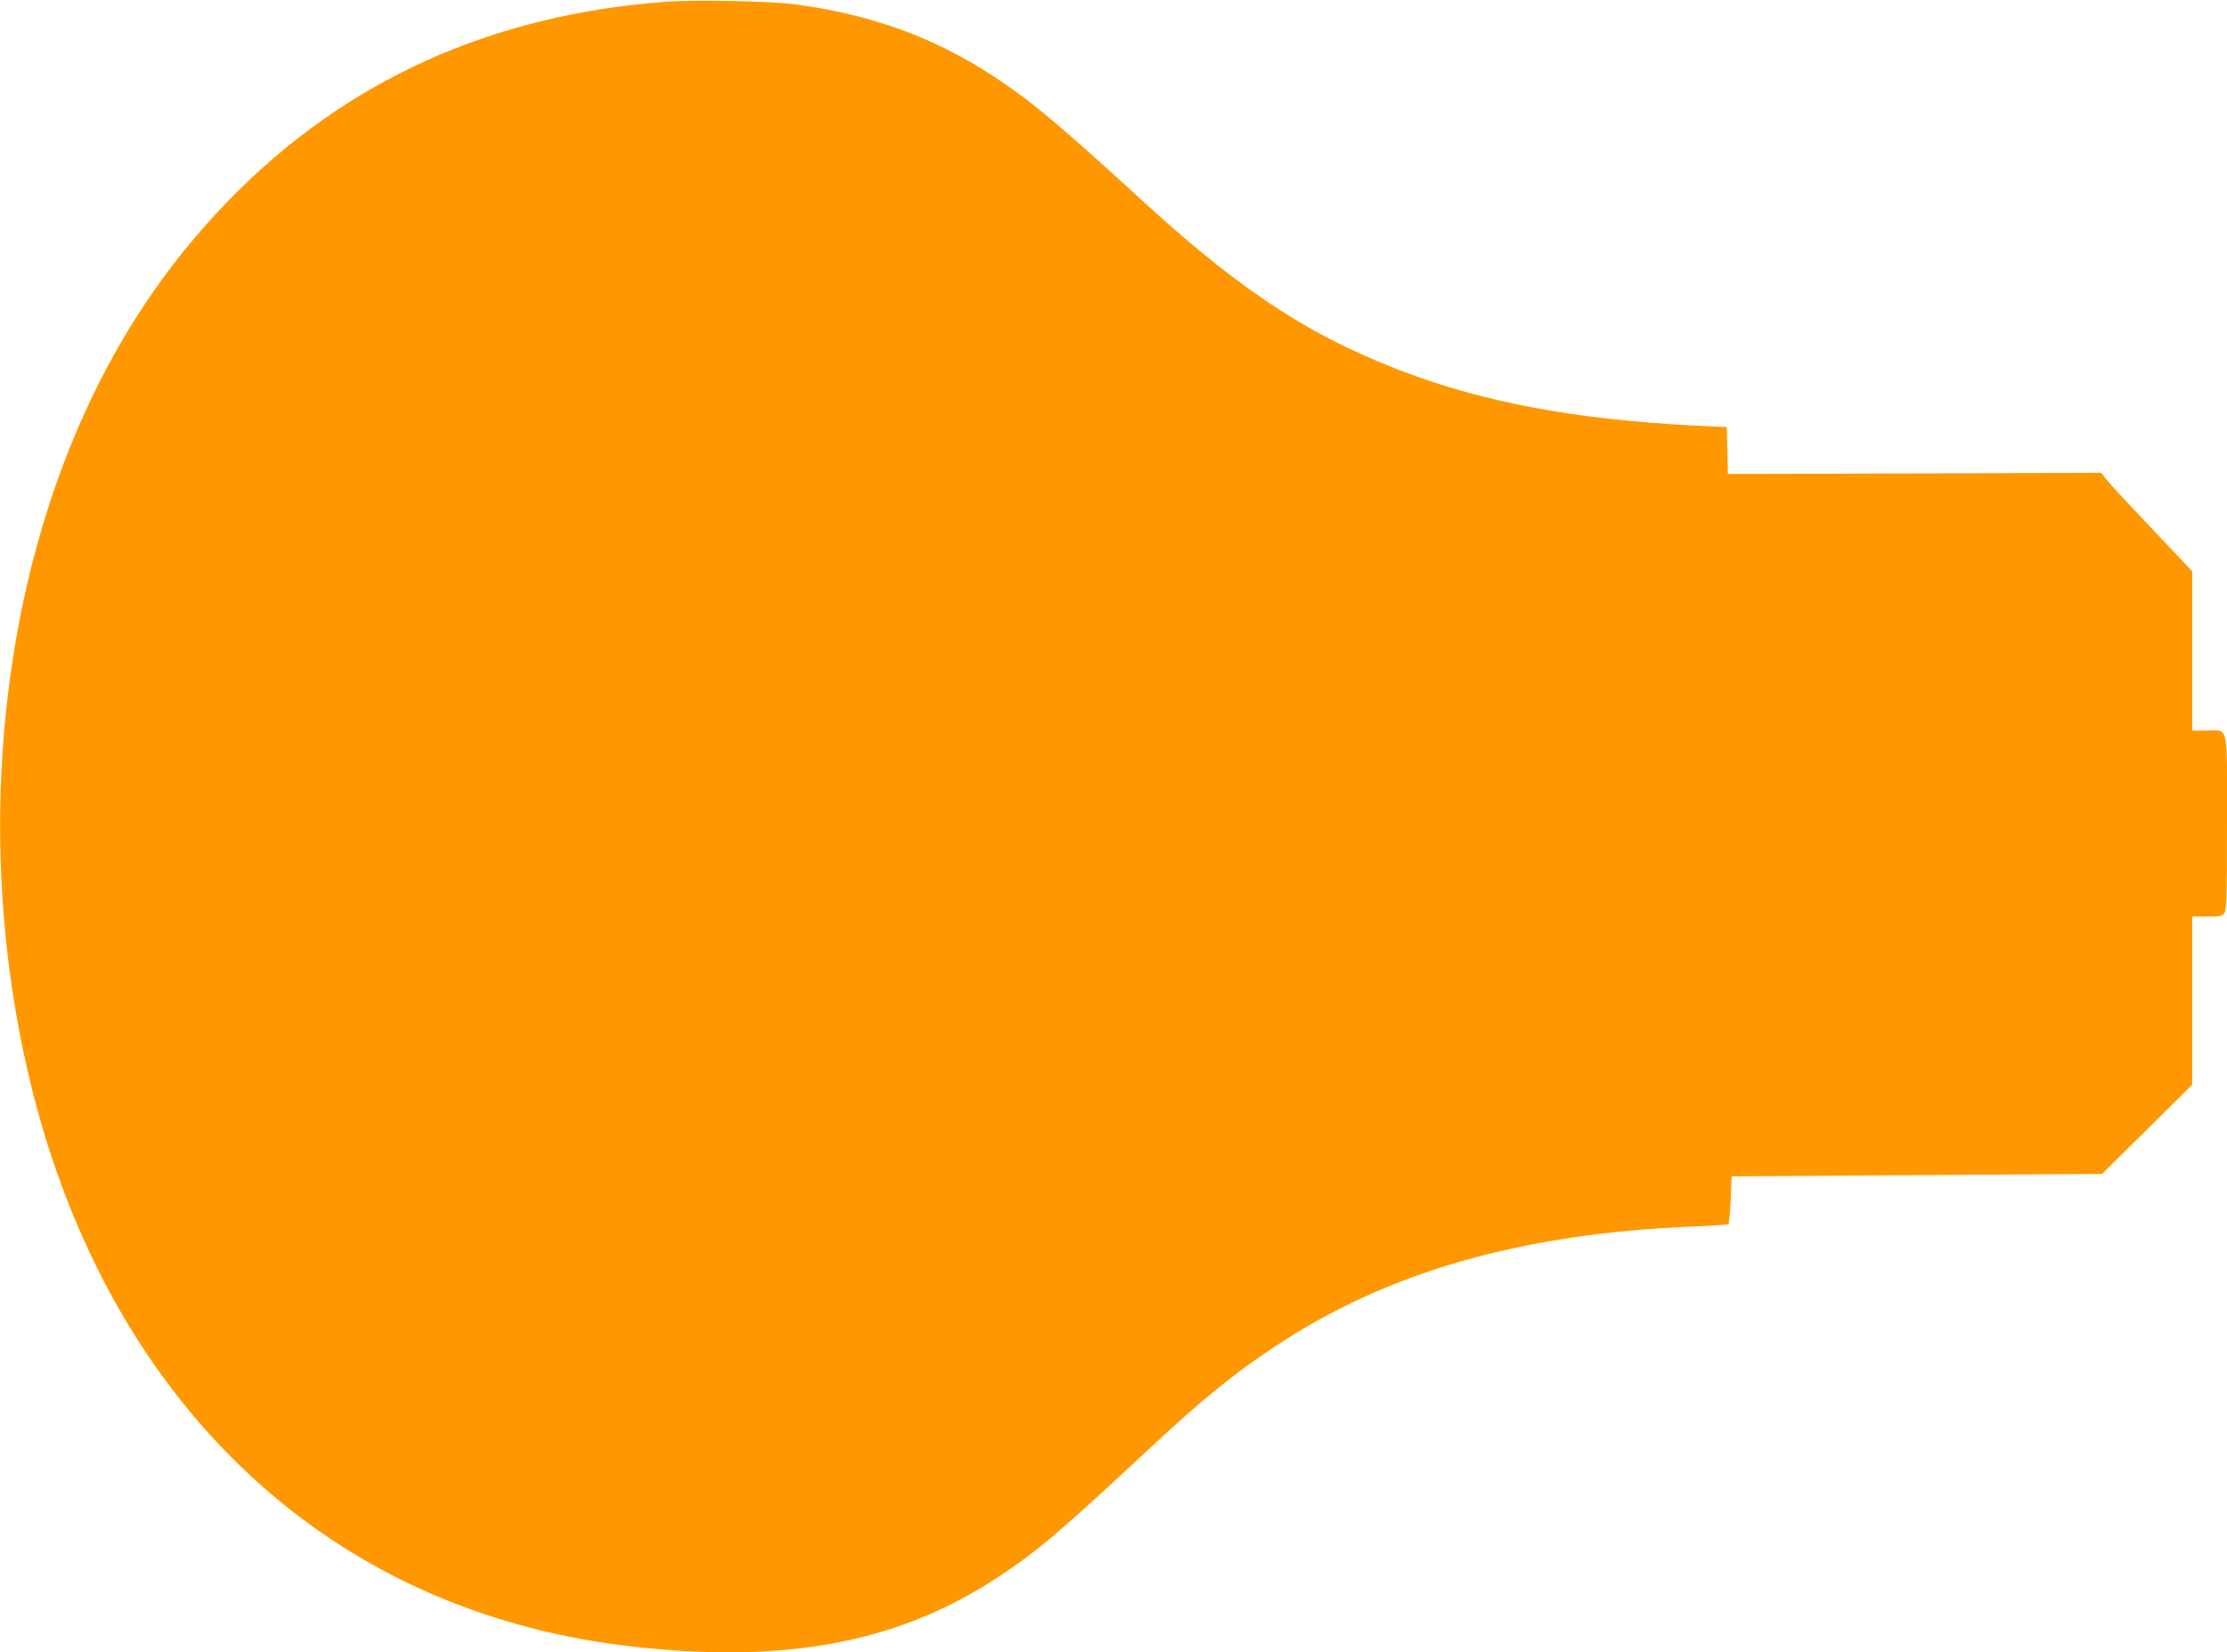
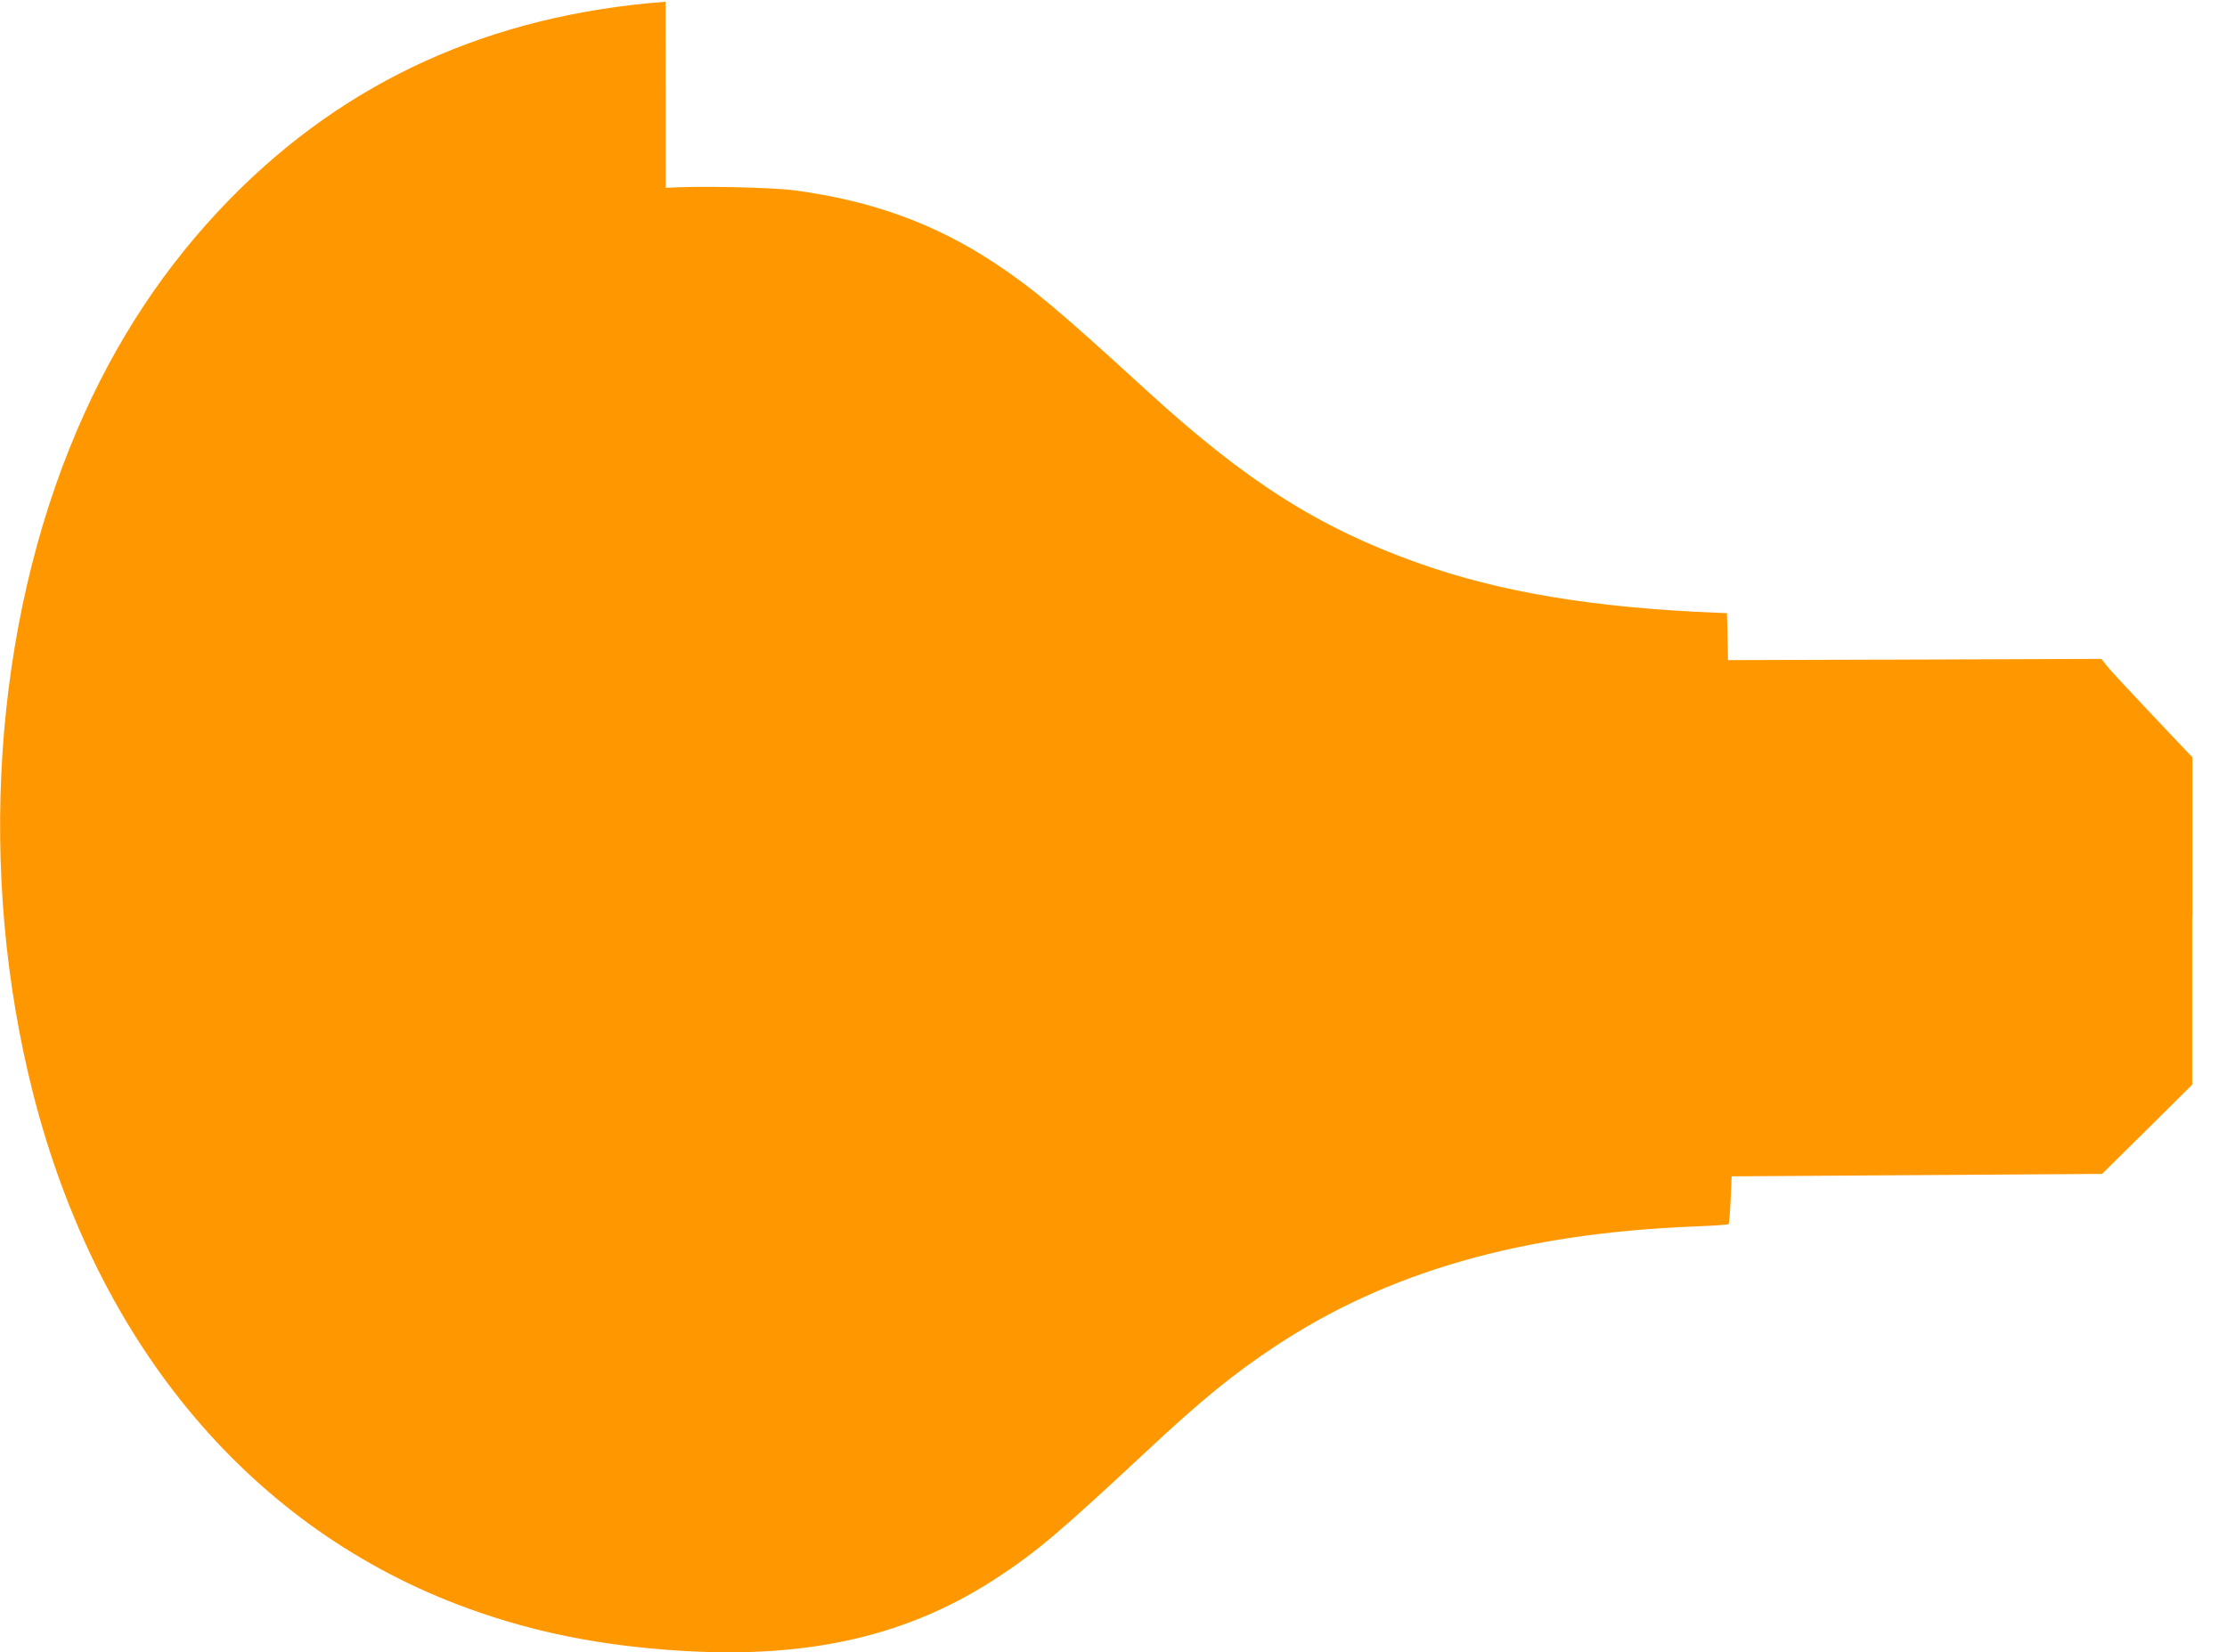
<svg xmlns="http://www.w3.org/2000/svg" version="1.0" width="1280pt" height="950pt" viewBox="0 0 1280 950" preserveAspectRatio="xMidYMid meet">
  <g transform="translate(0,950) scale(0.1,-0.1)" fill="#ff9800" stroke="none">
-     <path d="M3825 9490 c-1005 -76 -1837 -453 -2505 -1136 -369 -378 -659 -816 -878 -1329 -481 -1126 -575 -2539 -252 -3811 370 -1454 1262 -2511 2500 -2961 382 -139 771 -216 1230 -244 739 -45 1311 89 1821 427 221 146 349 254 855 726 308 288 491 437 729 595 648 431 1422 653 2417 692 103 4 190 10 193 13 3 3 9 66 12 140 l6 135 1065 7 1064 7 259 256 259 257 0 483 0 483 83 0 c69 0 87 3 100 18 15 17 17 67 17 519 0 585 12 533 -118 533 l-82 0 0 458 0 458 -229 242 c-126 133 -244 260 -262 283 l-32 41 -1073 -4 -1073 -3 -3 135 -3 135 -55 2 c-714 29 -1246 118 -1720 286 -570 203 -987 468 -1554 986 -515 471 -656 590 -879 738 -341 226 -706 359 -1147 418 -139 19 -576 27 -745 15z" />
+     <path d="M3825 9490 c-1005 -76 -1837 -453 -2505 -1136 -369 -378 -659 -816 -878 -1329 -481 -1126 -575 -2539 -252 -3811 370 -1454 1262 -2511 2500 -2961 382 -139 771 -216 1230 -244 739 -45 1311 89 1821 427 221 146 349 254 855 726 308 288 491 437 729 595 648 431 1422 653 2417 692 103 4 190 10 193 13 3 3 9 66 12 140 l6 135 1065 7 1064 7 259 256 259 257 0 483 0 483 83 0 l-82 0 0 458 0 458 -229 242 c-126 133 -244 260 -262 283 l-32 41 -1073 -4 -1073 -3 -3 135 -3 135 -55 2 c-714 29 -1246 118 -1720 286 -570 203 -987 468 -1554 986 -515 471 -656 590 -879 738 -341 226 -706 359 -1147 418 -139 19 -576 27 -745 15z" />
  </g>
</svg>